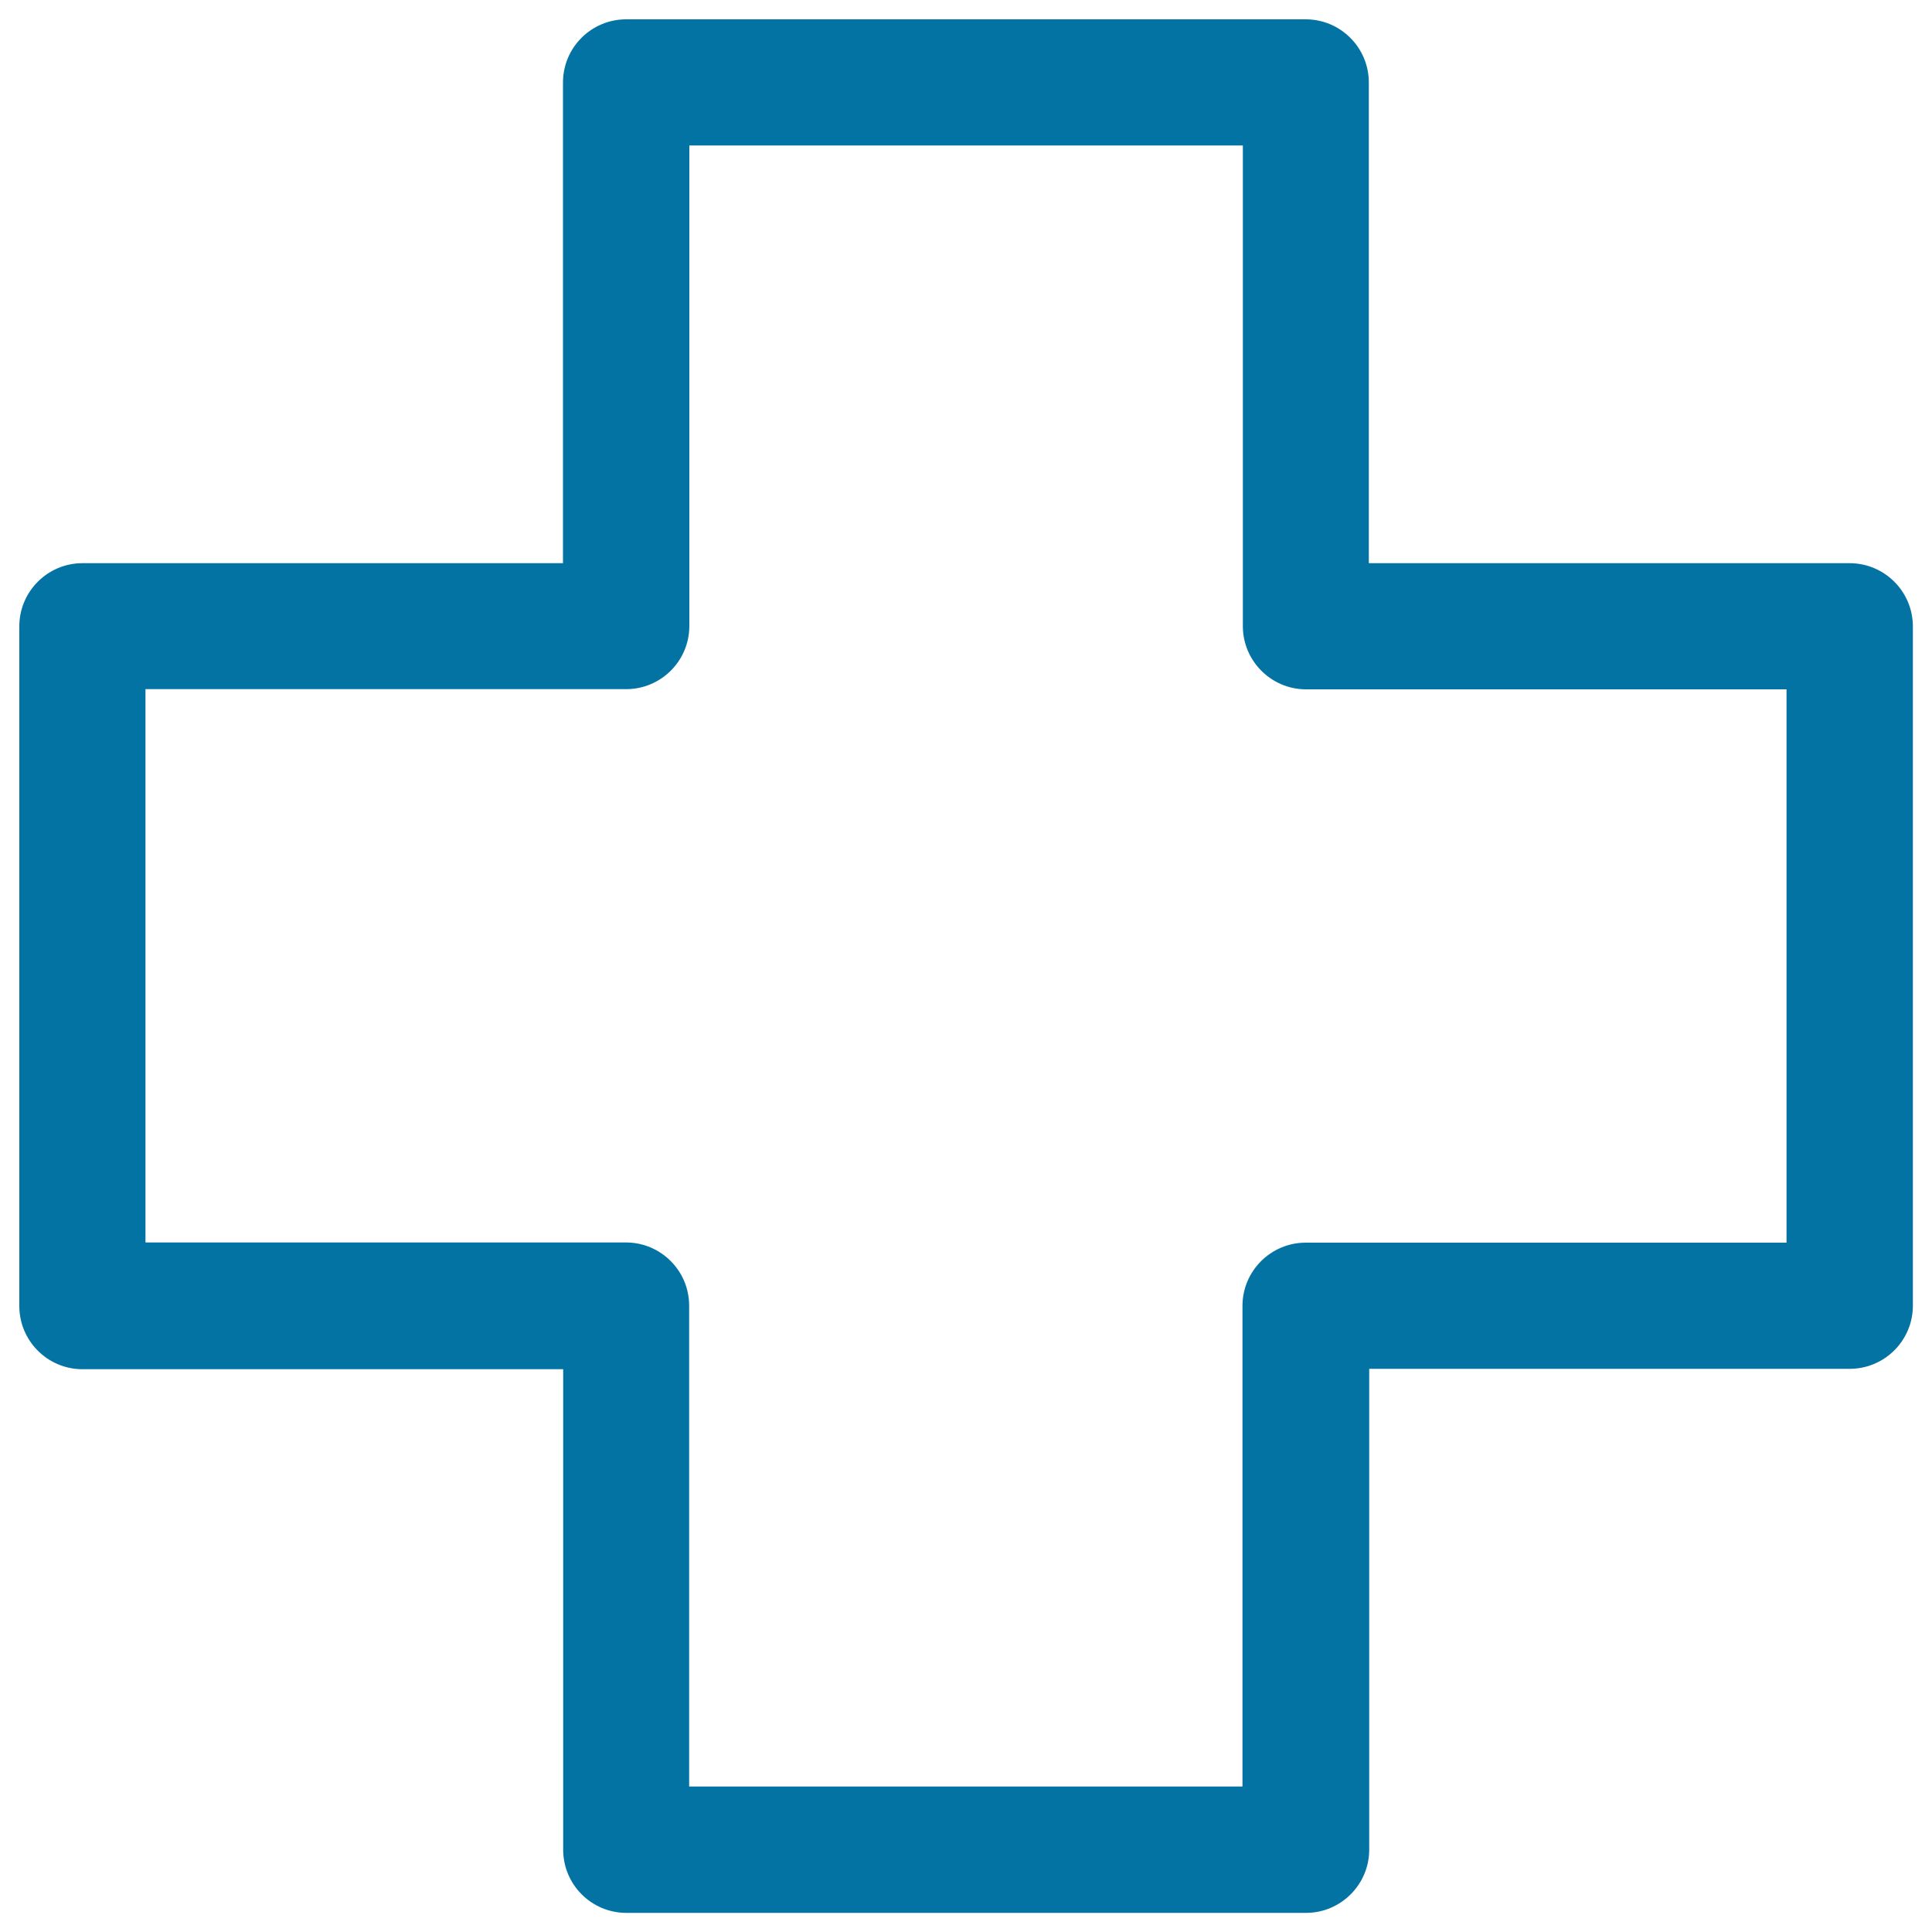
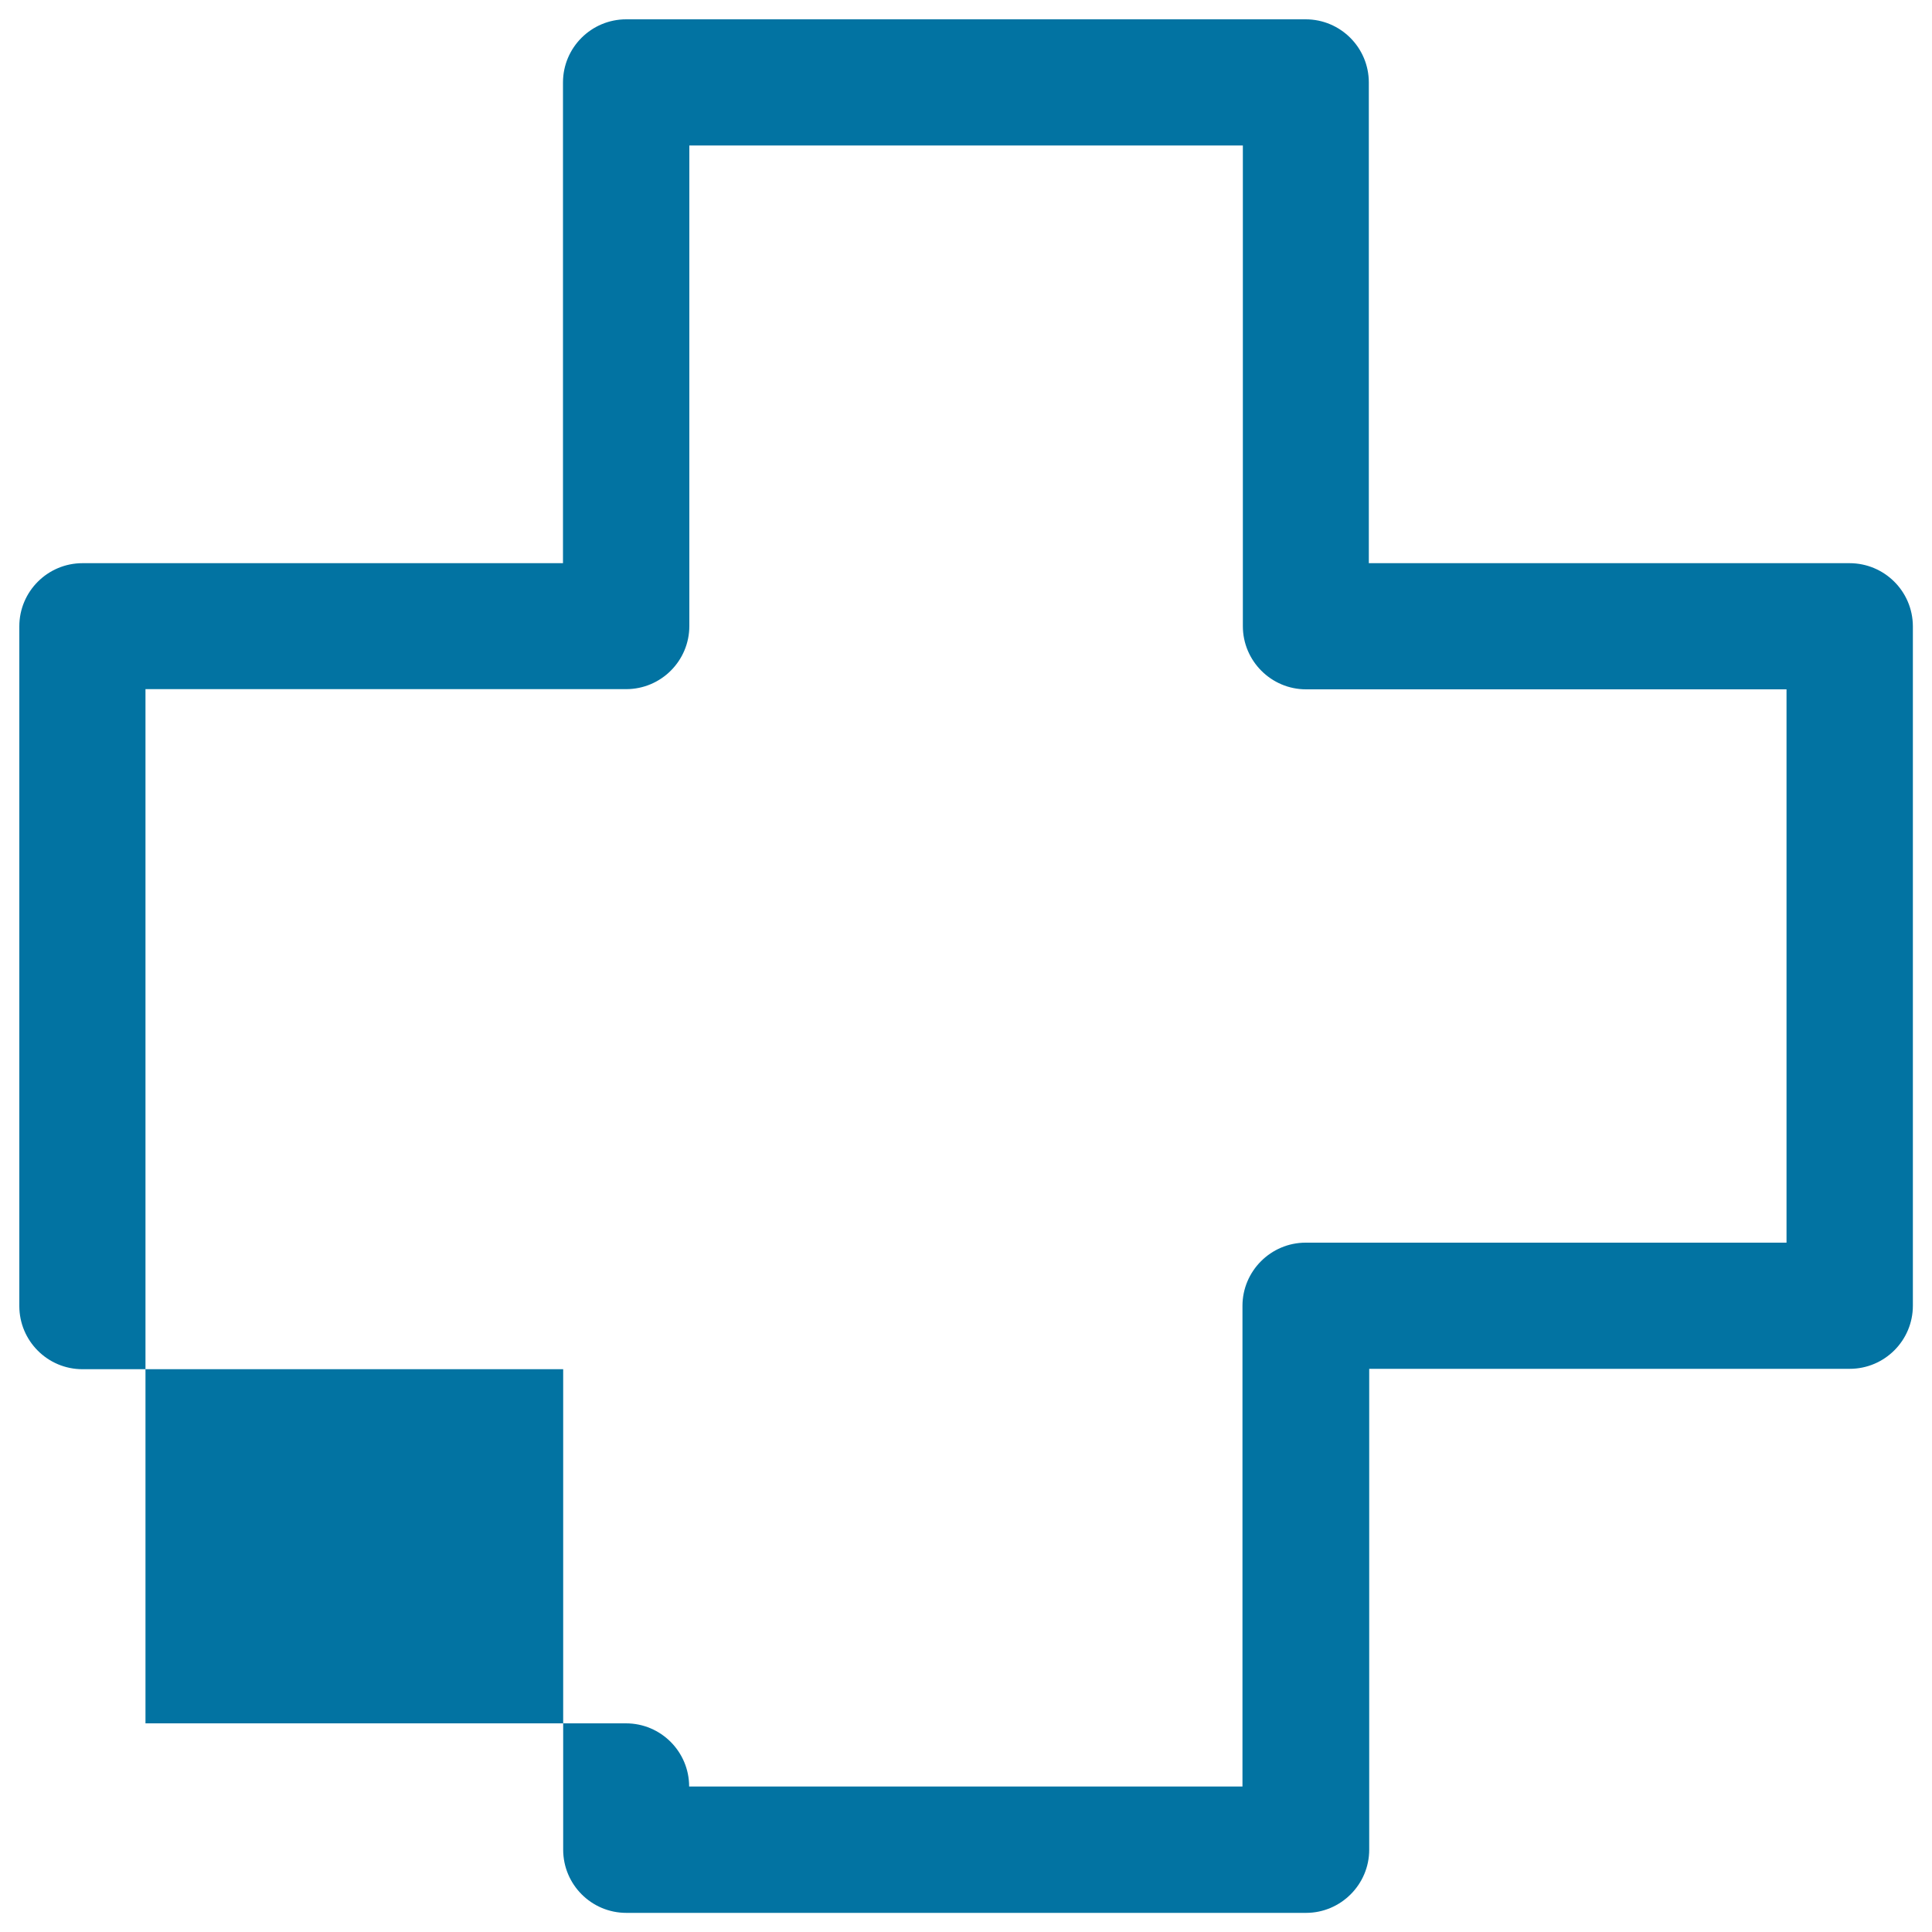
<svg xmlns="http://www.w3.org/2000/svg" viewBox="0 0 1000 1000" style="fill:#0273a2">
  <title>Cross SVG icon</title>
  <g>
-     <path d="M957.3,291.5H708.5V42.7c0-18-14.6-32.7-32.7-32.7H324.1c-18,0-32.7,14.6-32.7,32.7v248.8H42.7c-18,0-32.7,14.6-32.7,32.7V676c0,18,14.6,32.7,32.7,32.7h248.8v248.7c0,18,14.6,32.7,32.7,32.7H676c18,0,32.7-14.7,32.7-32.7V708.5h248.7c18,0,32.7-14.6,32.7-32.7V324.1C990,306,975.3,291.5,957.3,291.5z M924.7,643.2H675.8c-18,0-32.7,14.7-32.7,32.7v248.8H356.7V675.8c0-18-14.6-32.7-32.7-32.7H75.3V356.7h248.8c18,0,32.7-14.6,32.7-32.7V75.3h286.5v248.8c0,18,14.7,32.7,32.7,32.7h248.7L924.7,643.2L924.7,643.2z" />
+     <path d="M957.3,291.5H708.5V42.7c0-18-14.6-32.7-32.7-32.7H324.1c-18,0-32.7,14.6-32.7,32.7v248.8H42.7c-18,0-32.7,14.6-32.7,32.7V676c0,18,14.6,32.7,32.7,32.7h248.8v248.7c0,18,14.6,32.7,32.7,32.7H676c18,0,32.7-14.7,32.7-32.7V708.5h248.7c18,0,32.7-14.6,32.7-32.7V324.1C990,306,975.3,291.5,957.3,291.5z M924.7,643.2H675.8c-18,0-32.7,14.7-32.7,32.7v248.8H356.7c0-18-14.6-32.7-32.7-32.7H75.3V356.7h248.8c18,0,32.7-14.6,32.7-32.7V75.3h286.5v248.8c0,18,14.7,32.7,32.7,32.7h248.7L924.7,643.2L924.7,643.2z" />
  </g>
</svg>